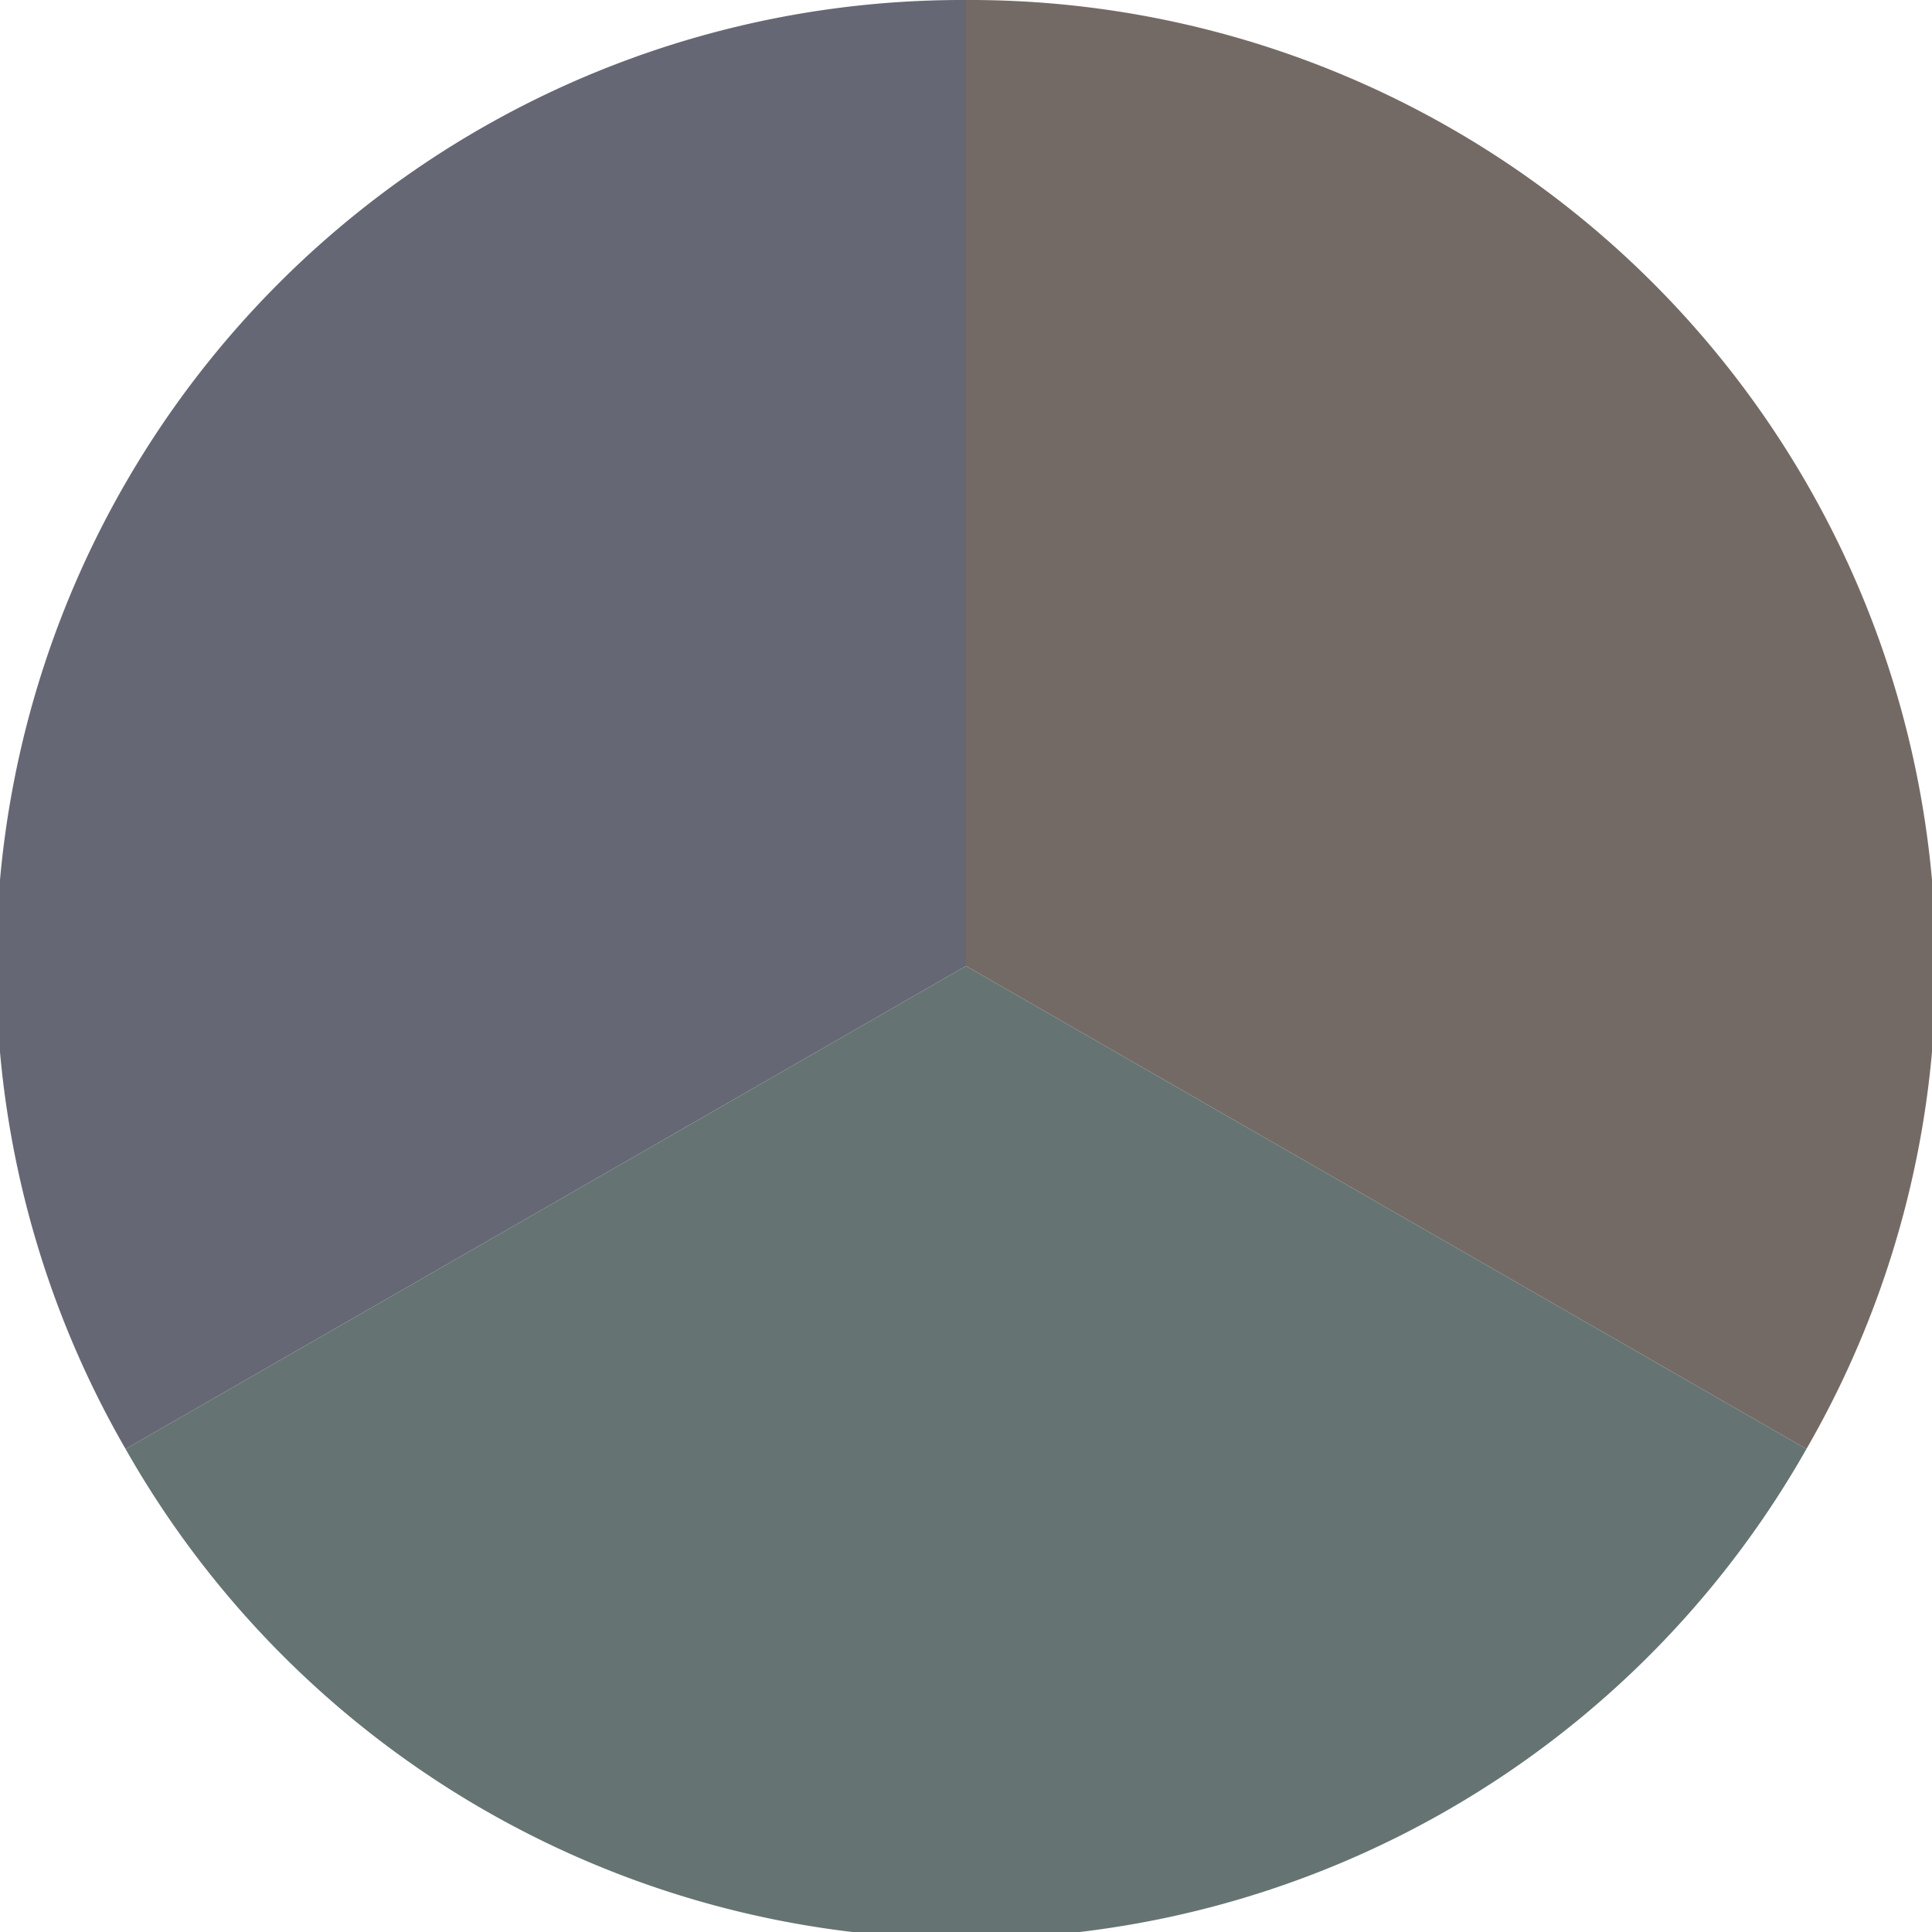
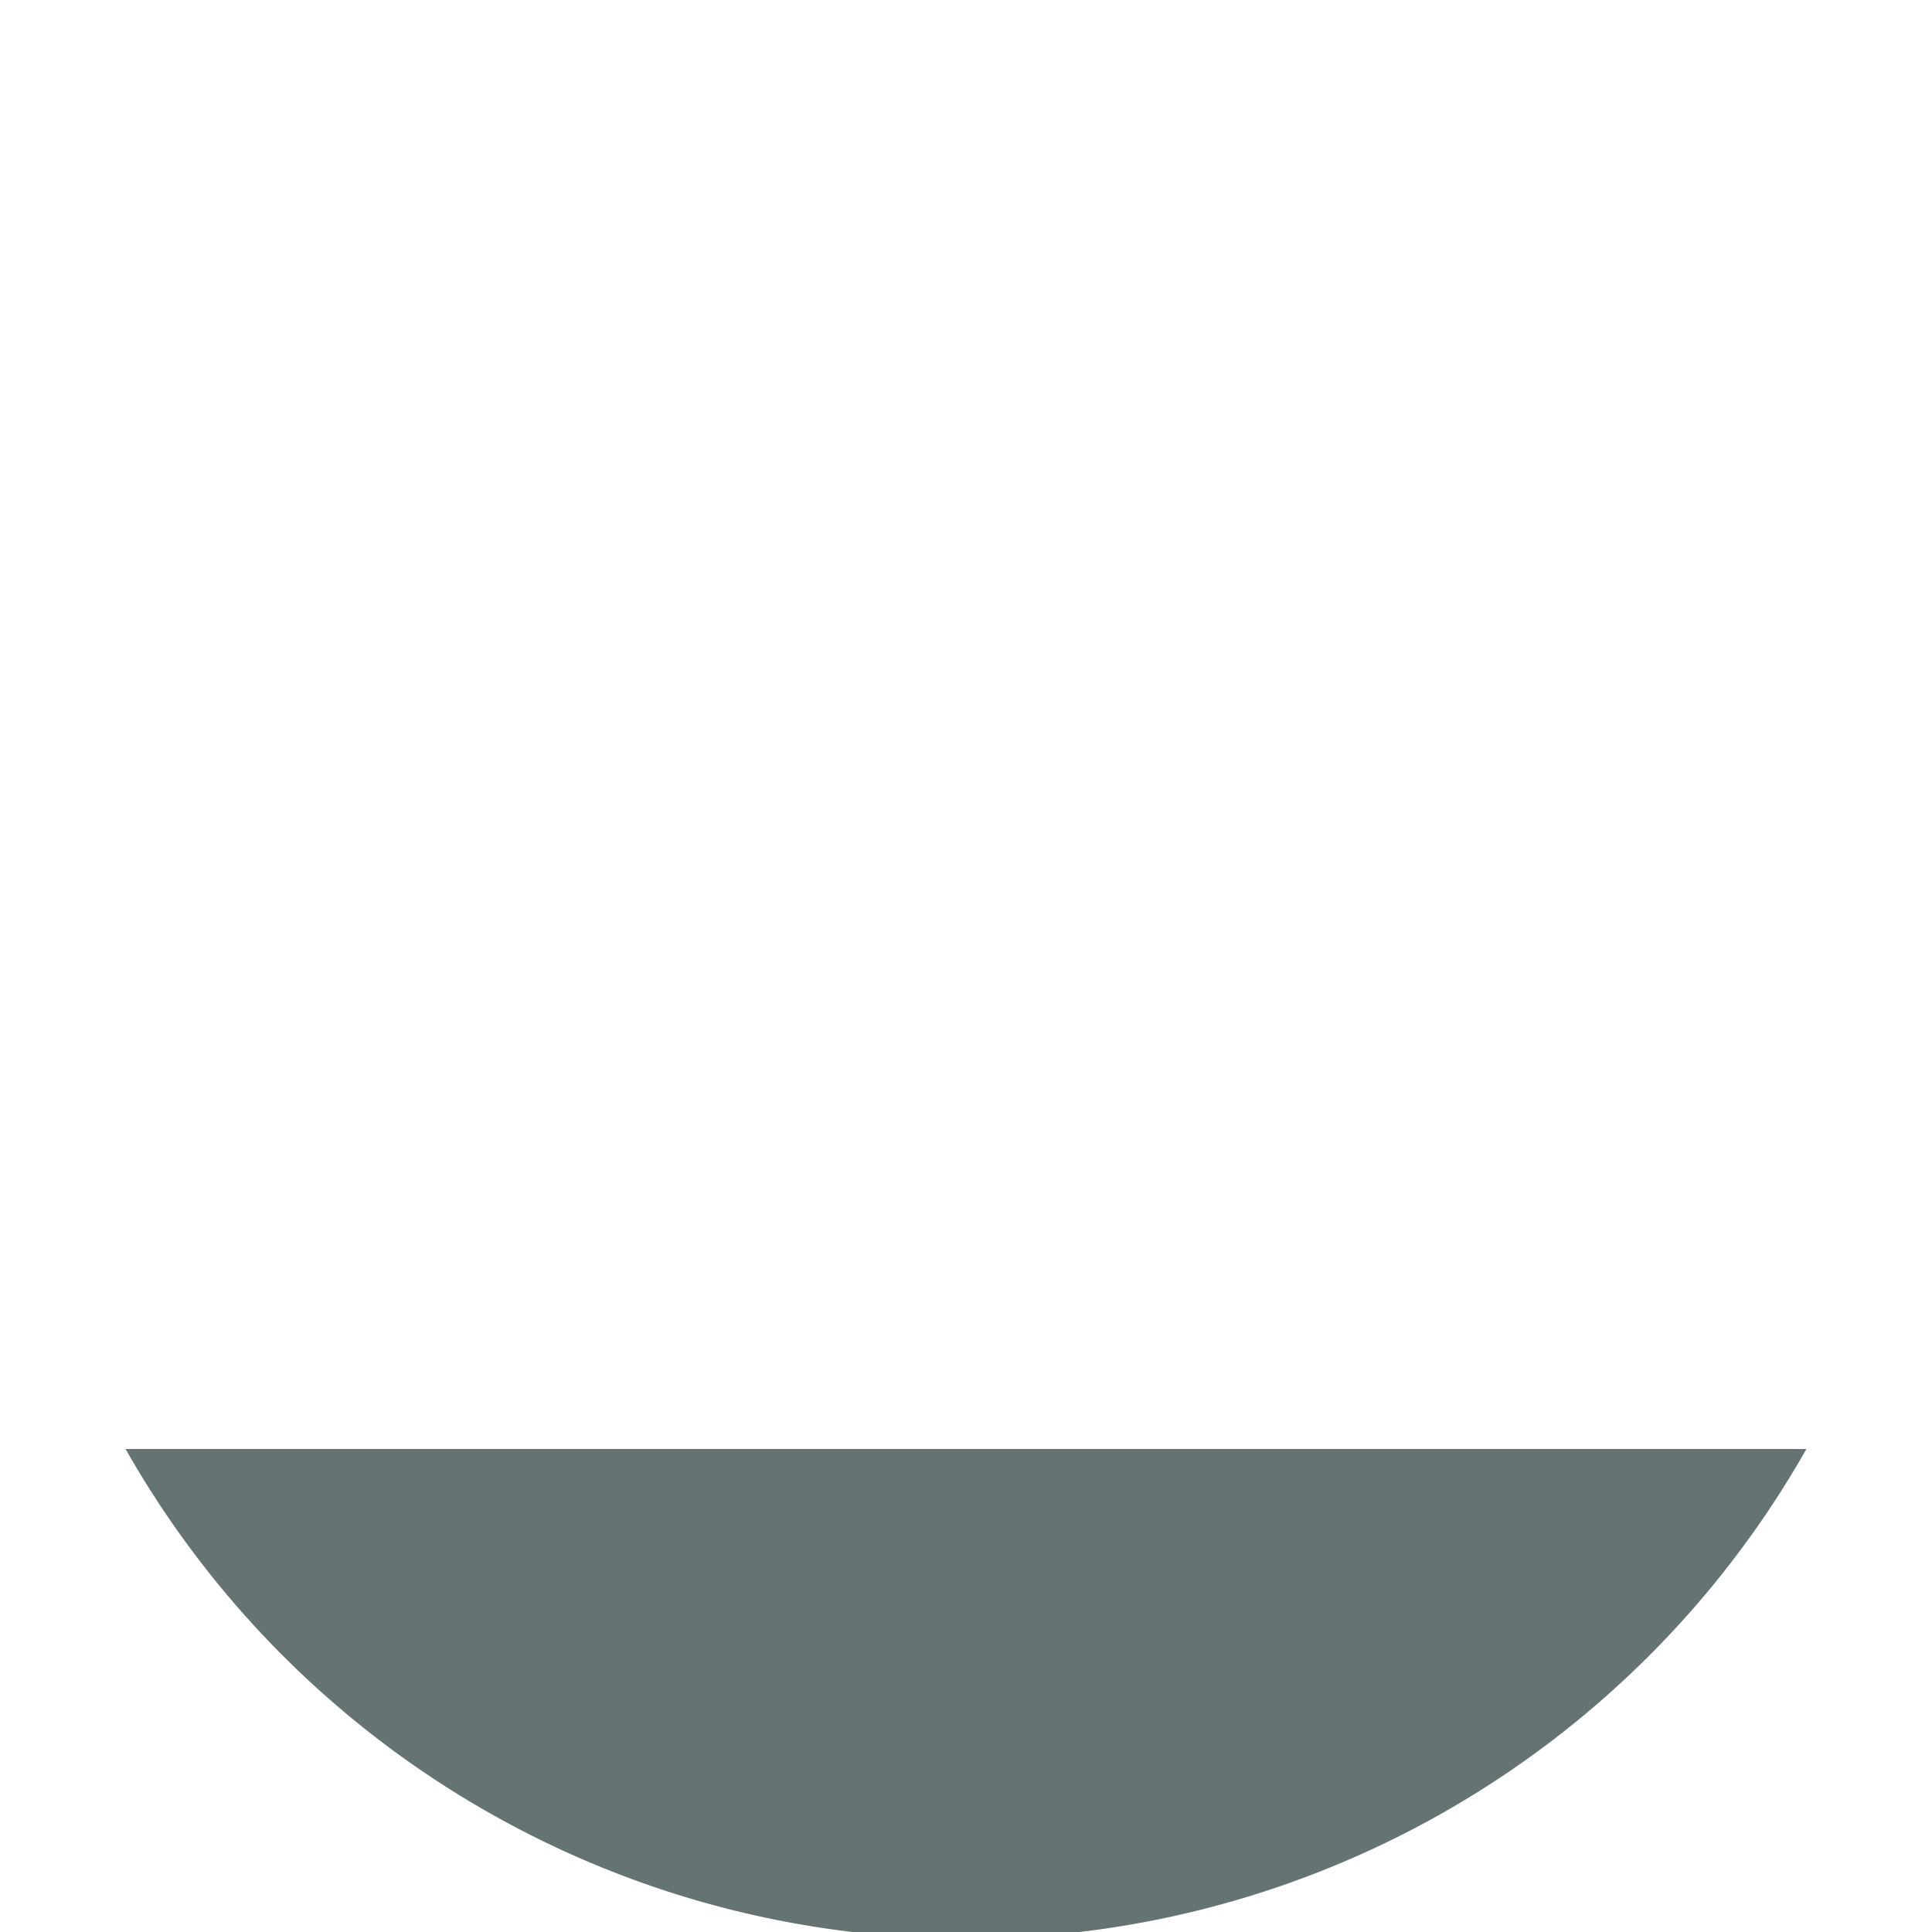
<svg xmlns="http://www.w3.org/2000/svg" width="500" height="500" viewBox="-1 -1 2 2">
-   <path d="M 0 -1               A 1,1 0 0,1 0.87 0.5             L 0,0              z" fill="#746a65" />
-   <path d="M 0.87 0.5               A 1,1 0 0,1 -0.87 0.5             L 0,0              z" fill="#657472" />
-   <path d="M -0.87 0.5               A 1,1 0 0,1 -0 -1             L 0,0              z" fill="#656874" />
+   <path d="M 0.87 0.5               A 1,1 0 0,1 -0.87 0.5             z" fill="#657472" />
</svg>